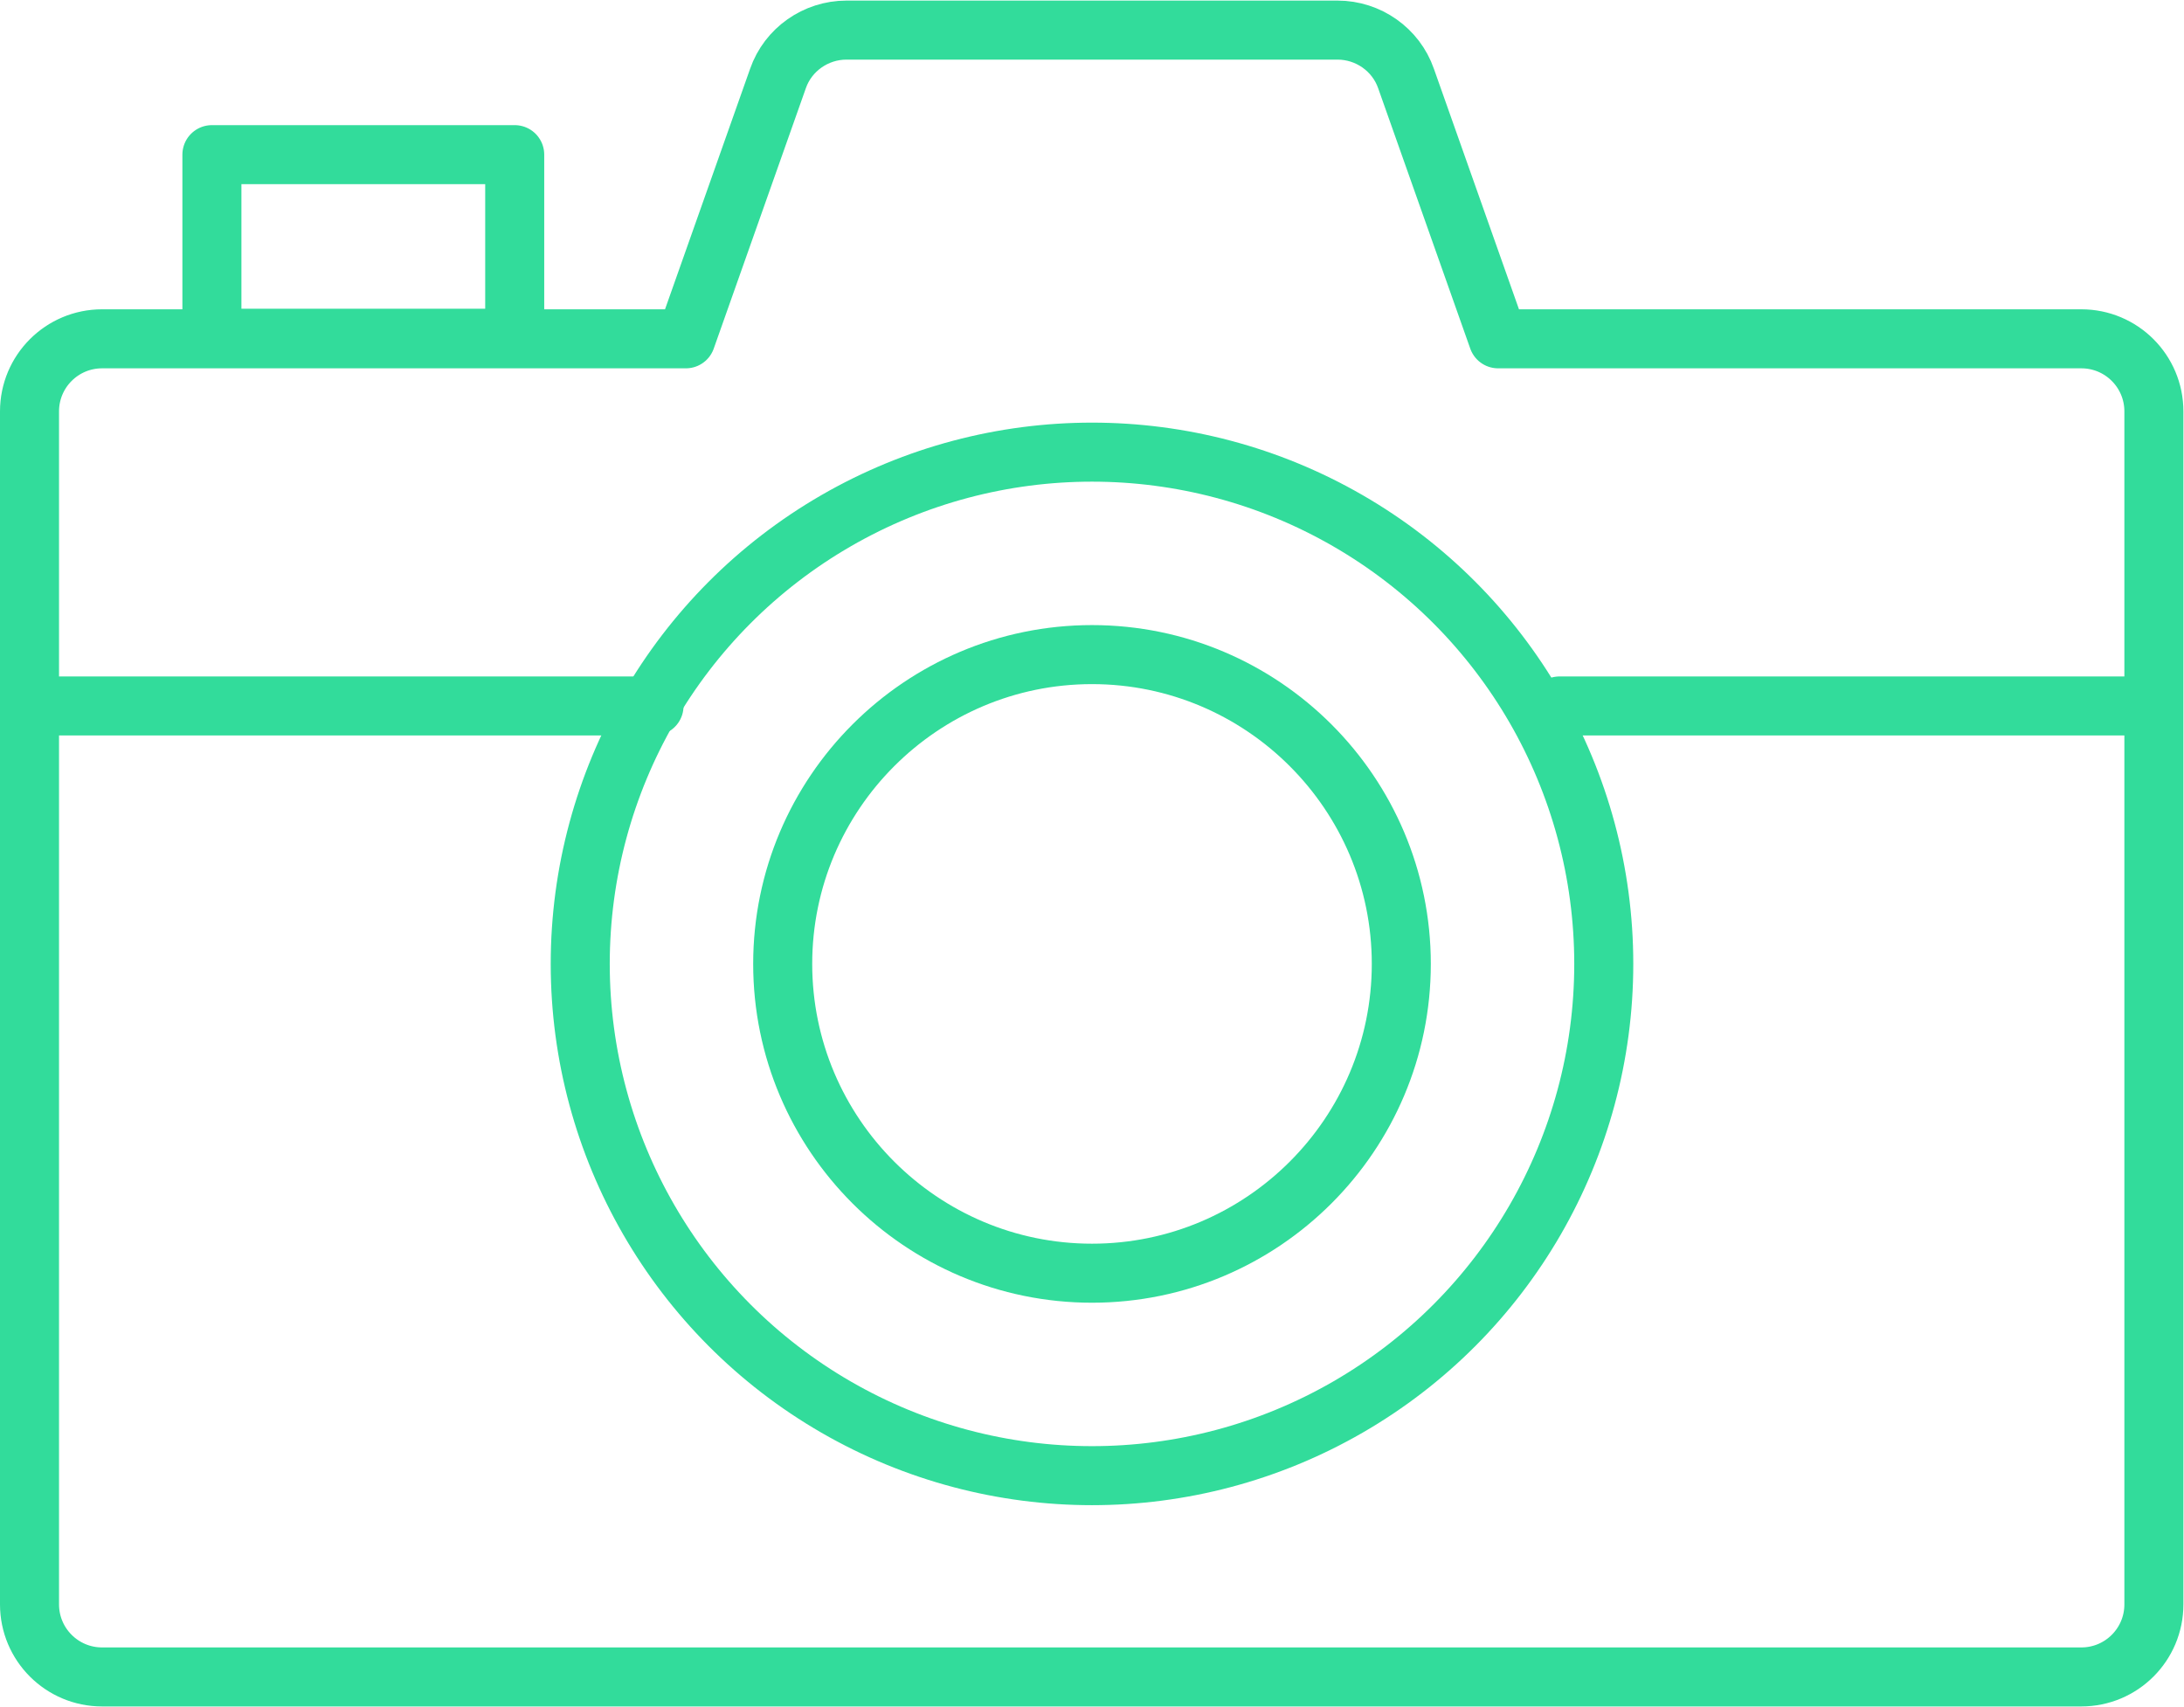
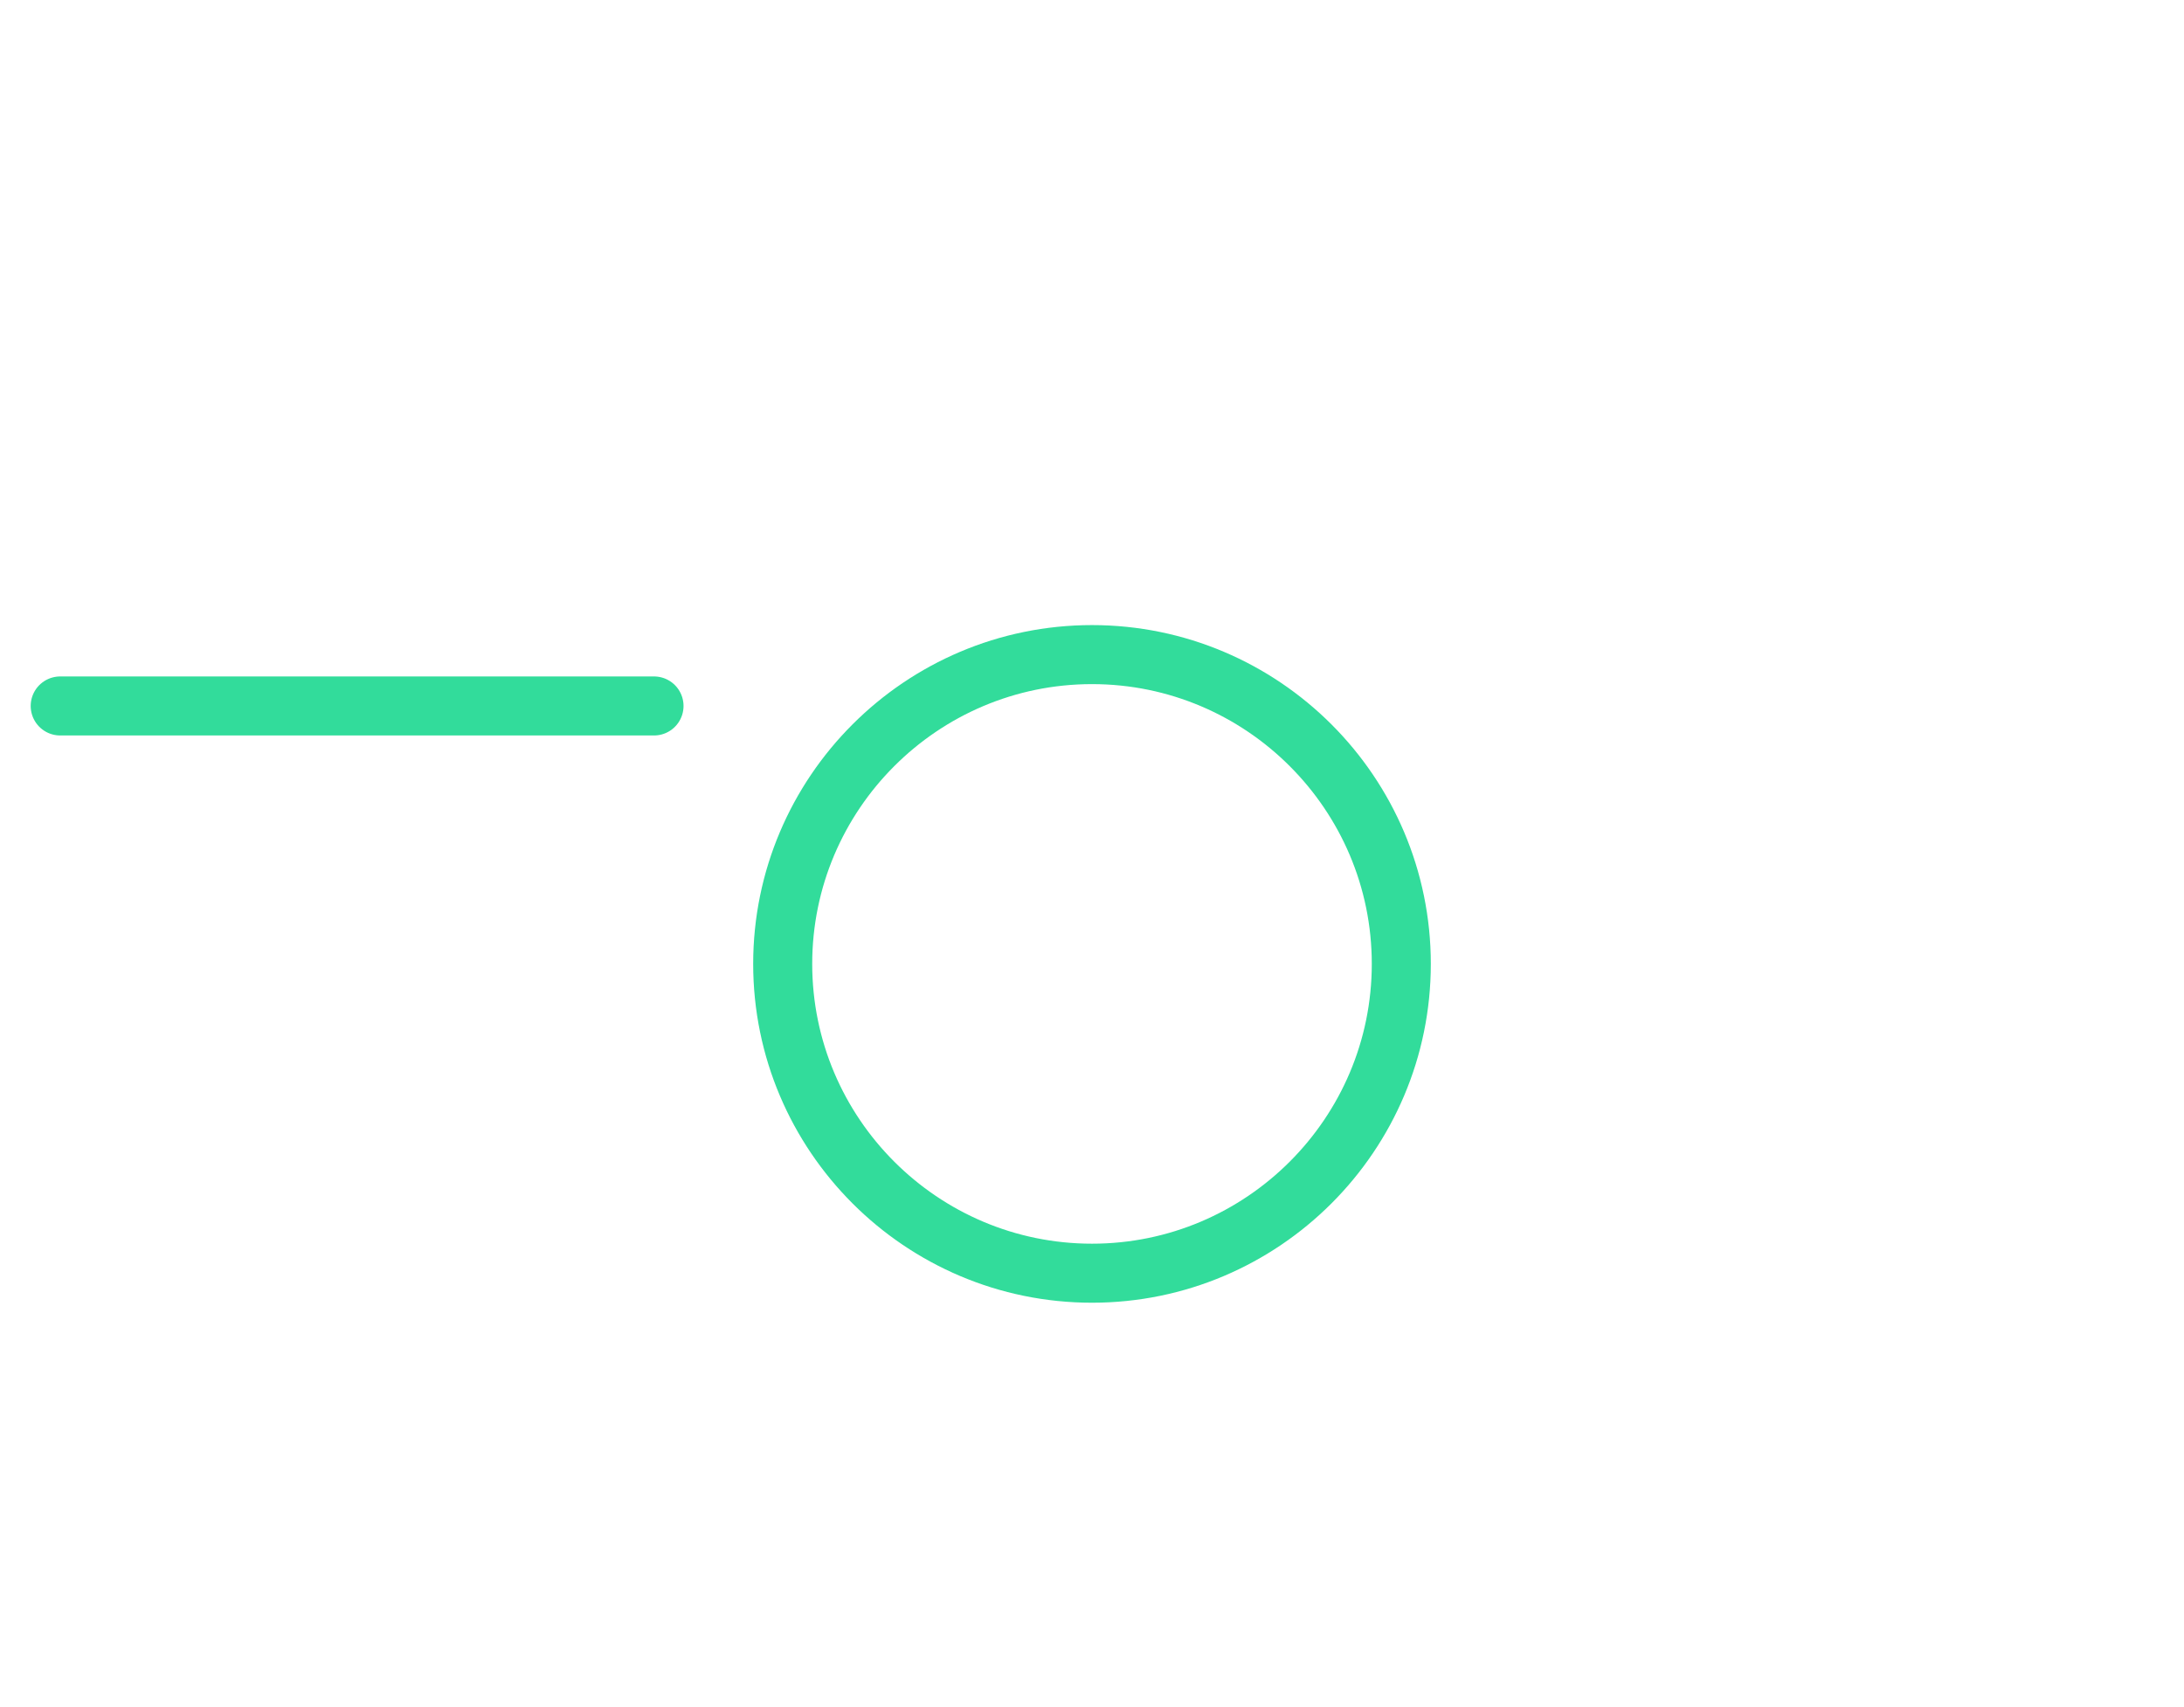
<svg xmlns="http://www.w3.org/2000/svg" id="_レイヤー_2" width="37" height="28.92" viewBox="0 0 37 28.92">
  <defs>
    <style>.cls-1{fill:none;stroke:#32dc9b;stroke-linecap:round;stroke-linejoin:round;}</style>
  </defs>
  <g id="_レイヤー_1-2">
-     <path class="cls-1" d="M35.26,5.74h-9.88l-1.56-4.41c-.17-.49-.64-.82-1.16-.82h-8.32c-.52,0-.99.33-1.16.82l-1.56,4.41H1.73c-.68,0-1.23.55-1.23,1.23v20.21c0,.68.55,1.23,1.23,1.23h33.53c.68,0,1.23-.55,1.23-1.23V6.97c0-.68-.55-1.23-1.23-1.23Z" />
-     <rect class="cls-1" x="3.59" y="2.62" width="5.13" height="3.11" />
-     <circle class="cls-1" cx="18.5" cy="16.33" r="8.67" />
    <path class="cls-1" d="M23.74,16.33c0,2.89-2.35,5.24-5.24,5.24s-5.24-2.35-5.24-5.24,2.35-5.24,5.24-5.24,5.24,2.35,5.24,5.24Z" />
    <line class="cls-1" x1="1.02" y1="11.96" x2="11.08" y2="11.96" />
-     <line class="cls-1" x1="26.42" y1="11.96" x2="36.48" y2="11.96" />
  </g>
</svg>